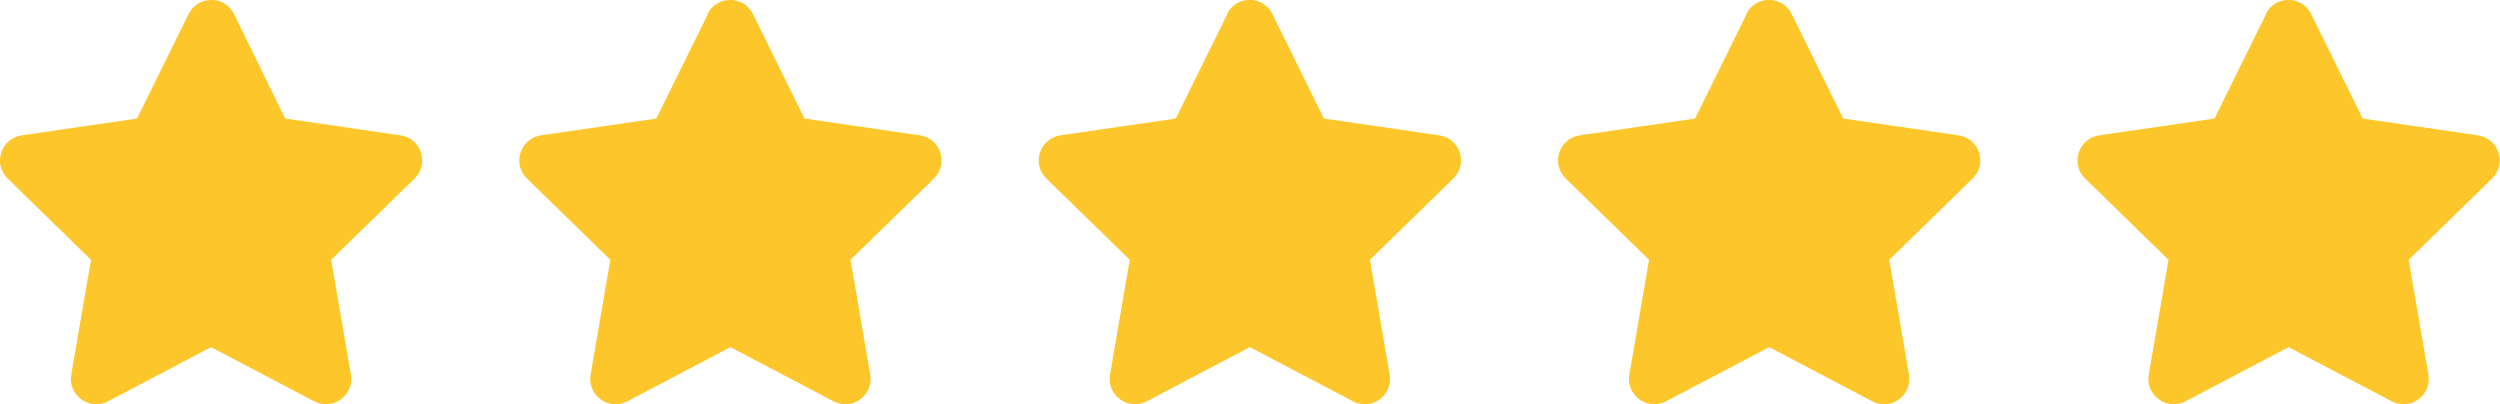
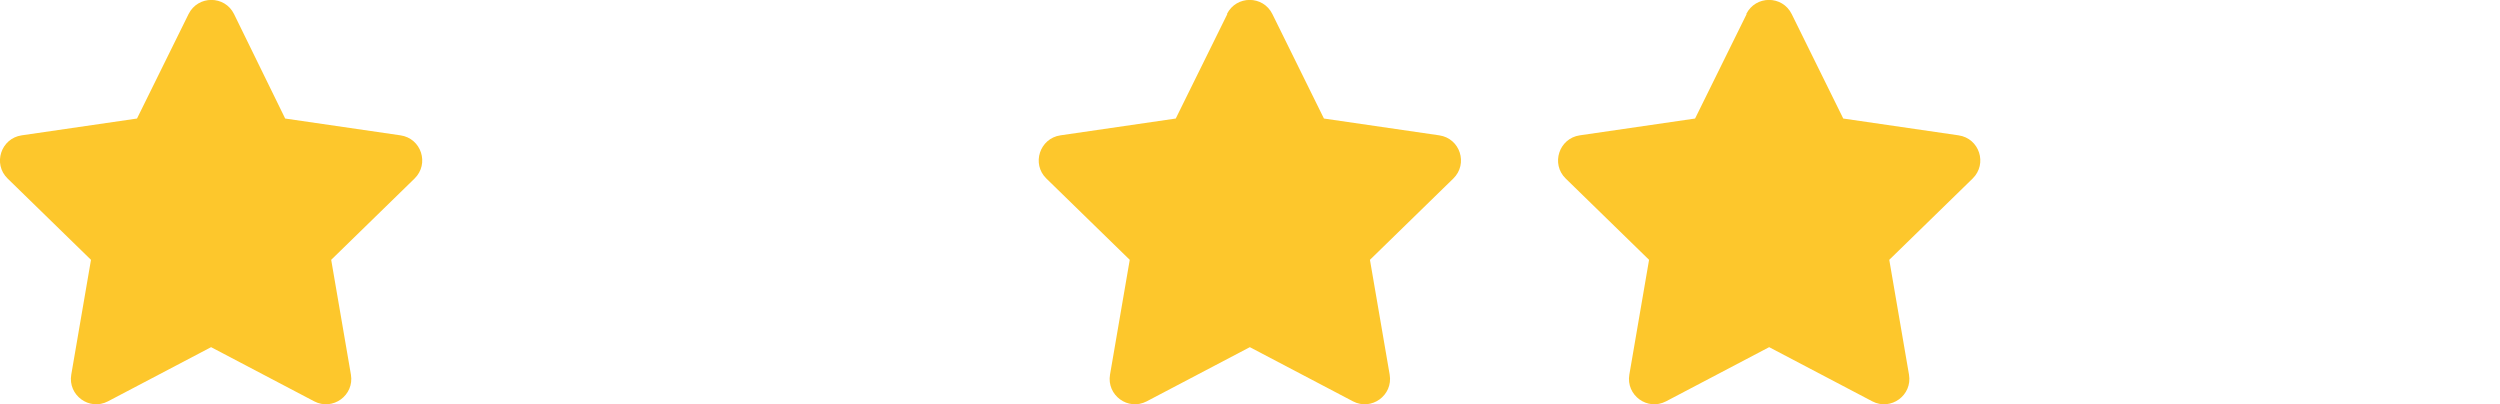
<svg xmlns="http://www.w3.org/2000/svg" id="Layer_2" width="239.59" height="38.75" viewBox="0 0 239.59 38.75">
  <defs>
    <style>.cls-1{fill:#fdc72c;}</style>
  </defs>
  <g id="Layer_1-2">
-     <path class="cls-1" d="M217.17,1.35l-4.94,10.01-11.05,1.61c-1.99.29-2.79,2.74-1.35,4.14l7.99,7.79-1.89,11c-.34,1.98,1.74,3.5,3.52,2.56l9.88-5.19,9.88,5.19c1.78.94,3.86-.58,3.52-2.56l-1.89-11,7.99-7.79c1.44-1.41.65-3.85-1.35-4.14l-11.05-1.61-4.94-10.01c-.89-1.81-3.46-1.81-4.36,0Z" />
    <path class="cls-1" d="M167.39,1.35l-4.94,10.01-11.05,1.61c-1.99.29-2.79,2.74-1.35,4.14l7.99,7.79-1.89,11c-.34,1.98,1.74,3.5,3.52,2.56l9.88-5.19,9.88,5.19c1.78.94,3.86-.58,3.52-2.56l-1.89-11,7.99-7.79c1.44-1.41.65-3.85-1.35-4.14l-11.05-1.61-4.94-10.01c-.89-1.81-3.46-1.81-4.36,0Z" />
    <path class="cls-1" d="M117.62,1.35l-4.94,10.01-11.05,1.61c-1.99.29-2.79,2.74-1.35,4.14l7.99,7.79-1.89,11c-.34,1.98,1.74,3.5,3.52,2.56l9.88-5.19,9.88,5.19c1.78.94,3.86-.58,3.52-2.56l-1.89-11,7.99-7.79c1.44-1.41.65-3.85-1.35-4.14l-11.05-1.61-4.94-10.01c-.89-1.81-3.46-1.81-4.36,0Z" />
-     <path class="cls-1" d="M67.84,1.35l-4.94,10.01-11.05,1.61c-1.99.29-2.79,2.74-1.35,4.14l7.99,7.79-1.89,11c-.34,1.98,1.74,3.5,3.52,2.56l9.88-5.19,9.88,5.19c1.78.94,3.86-.58,3.52-2.56l-1.89-11,7.99-7.79c1.44-1.41.65-3.85-1.35-4.14l-11.05-1.61-4.94-10.01c-.89-1.81-3.46-1.81-4.36,0Z" />
    <path class="cls-1" d="M18.07,1.35l-4.94,10.01-11.05,1.61c-1.99.29-2.79,2.74-1.35,4.14l7.99,7.79-1.89,11c-.34,1.98,1.74,3.5,3.52,2.56l9.88-5.19,9.88,5.19c1.78.94,3.86-.58,3.52-2.56l-1.89-11,7.99-7.79c1.44-1.41.65-3.85-1.35-4.14l-11.05-1.61L22.43,1.35c-.89-1.81-3.46-1.81-4.36,0Z" />
  </g>
</svg>